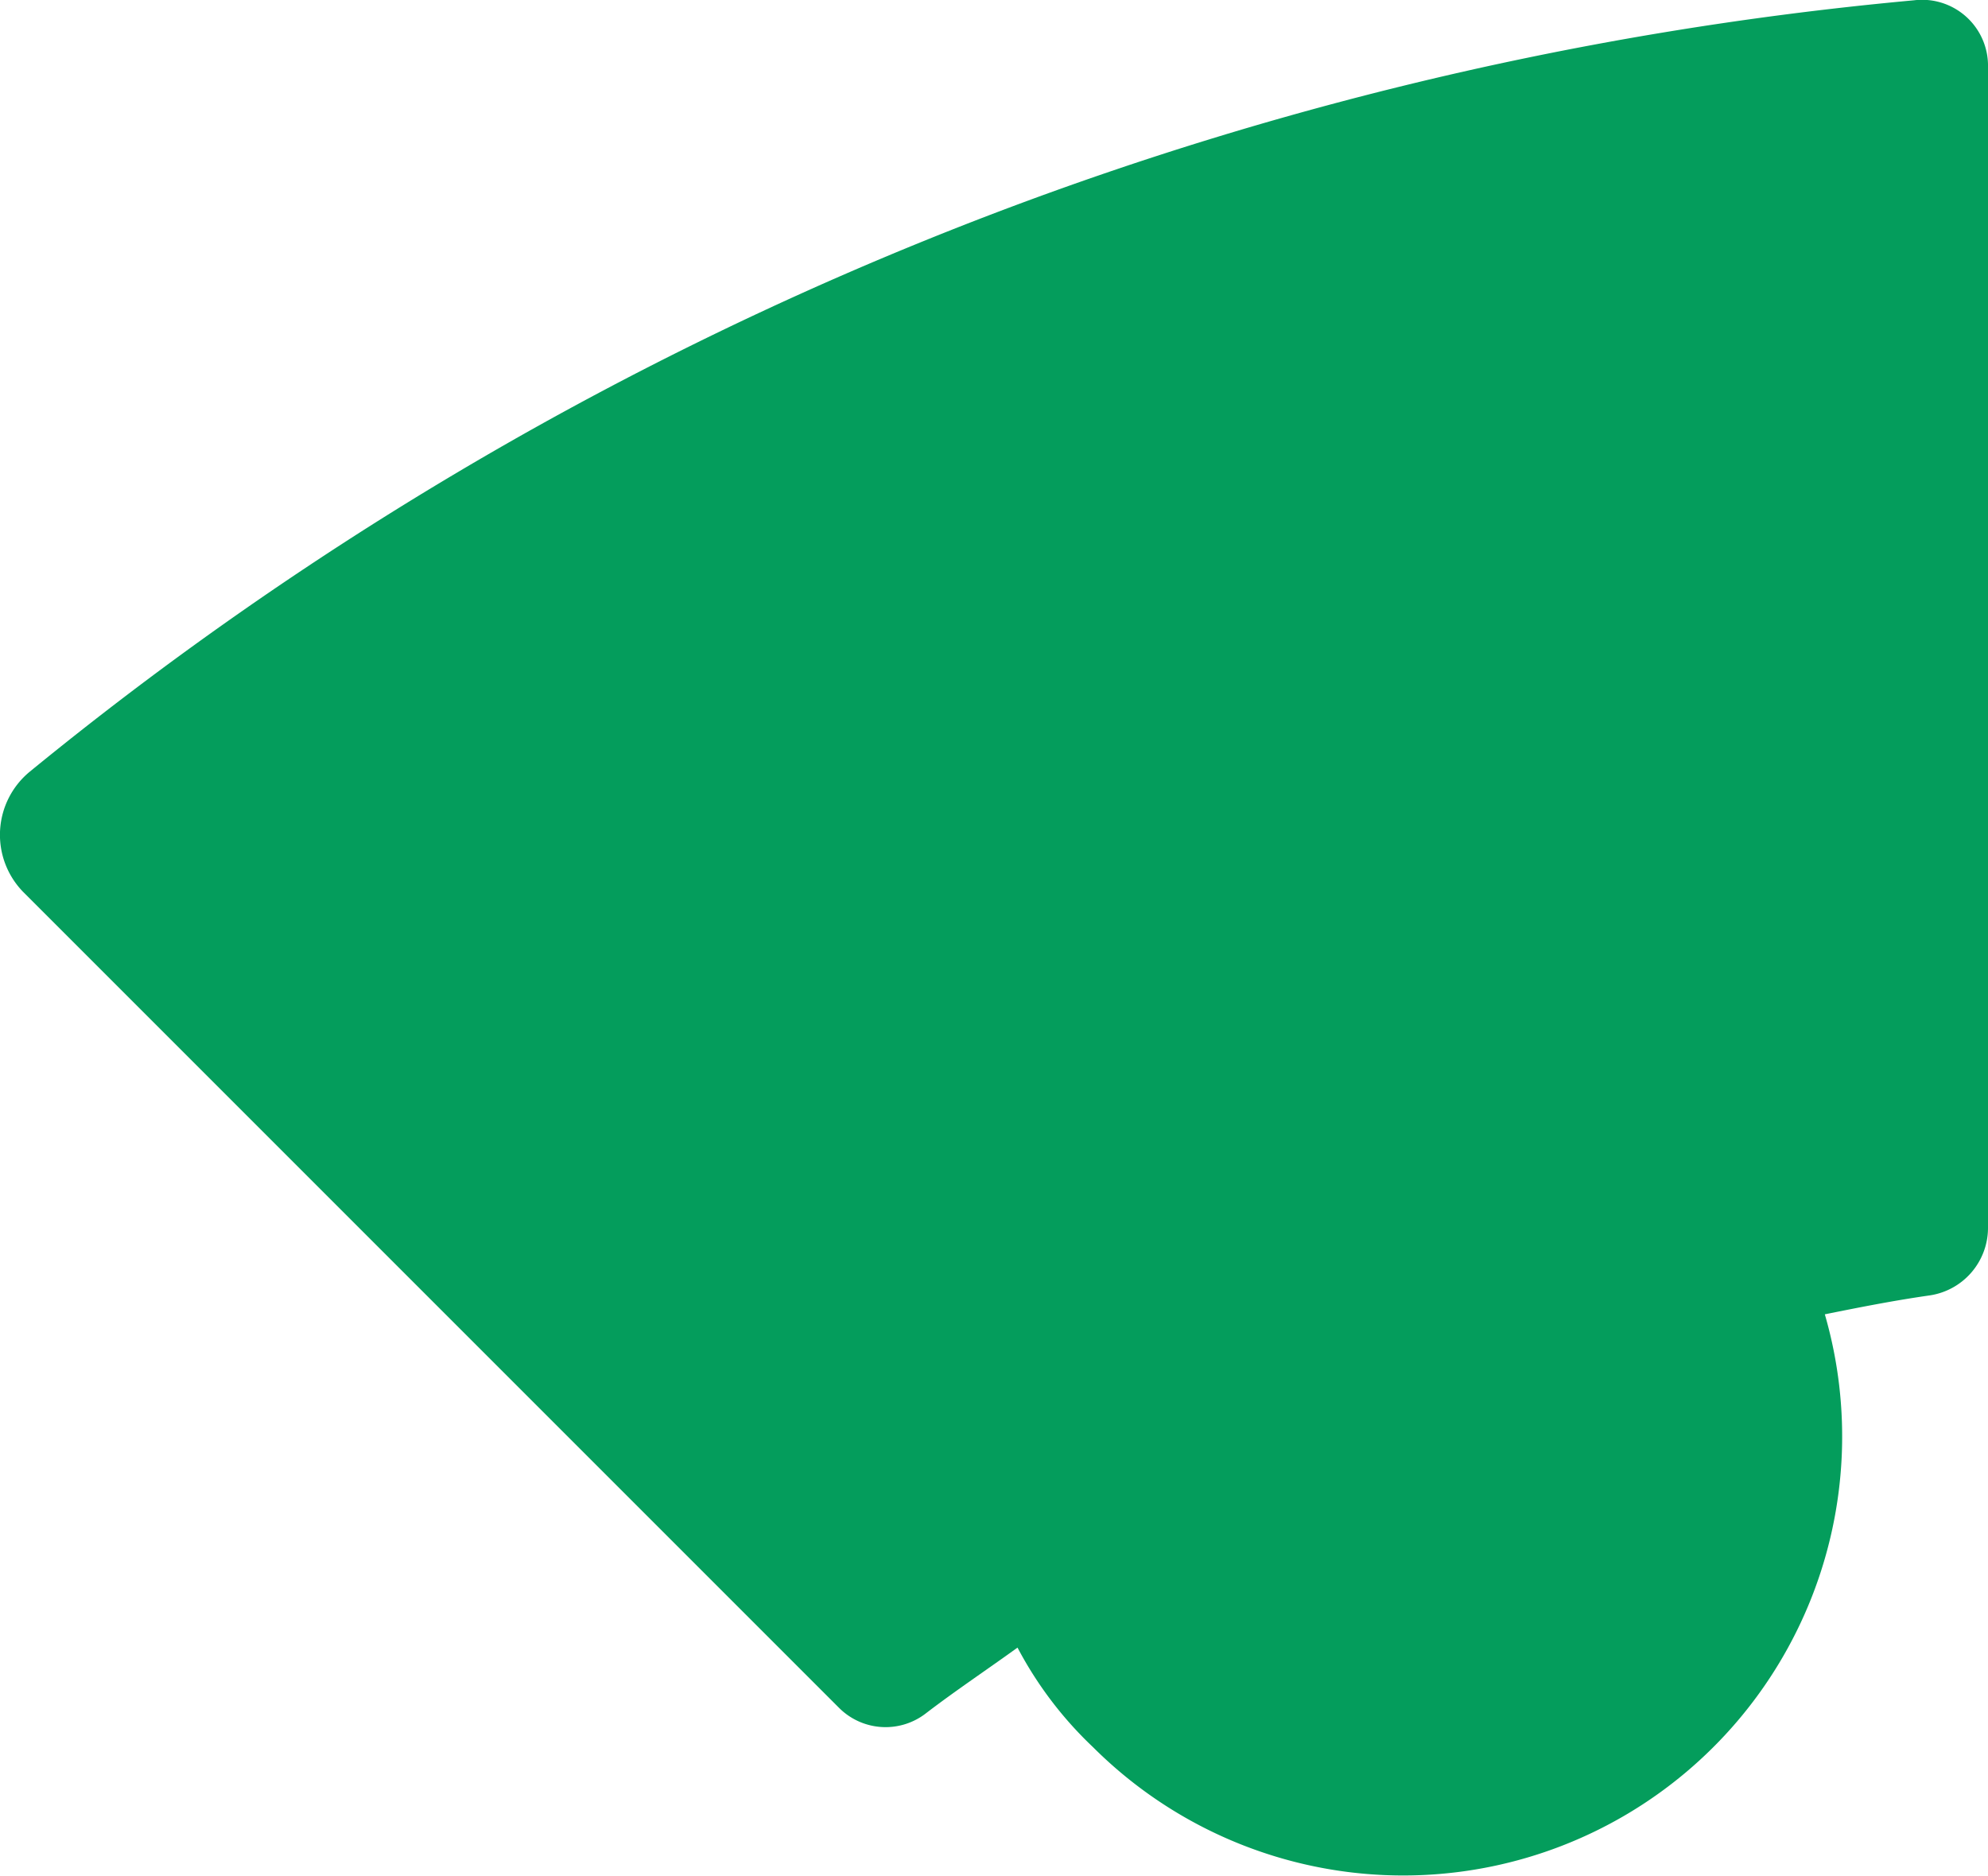
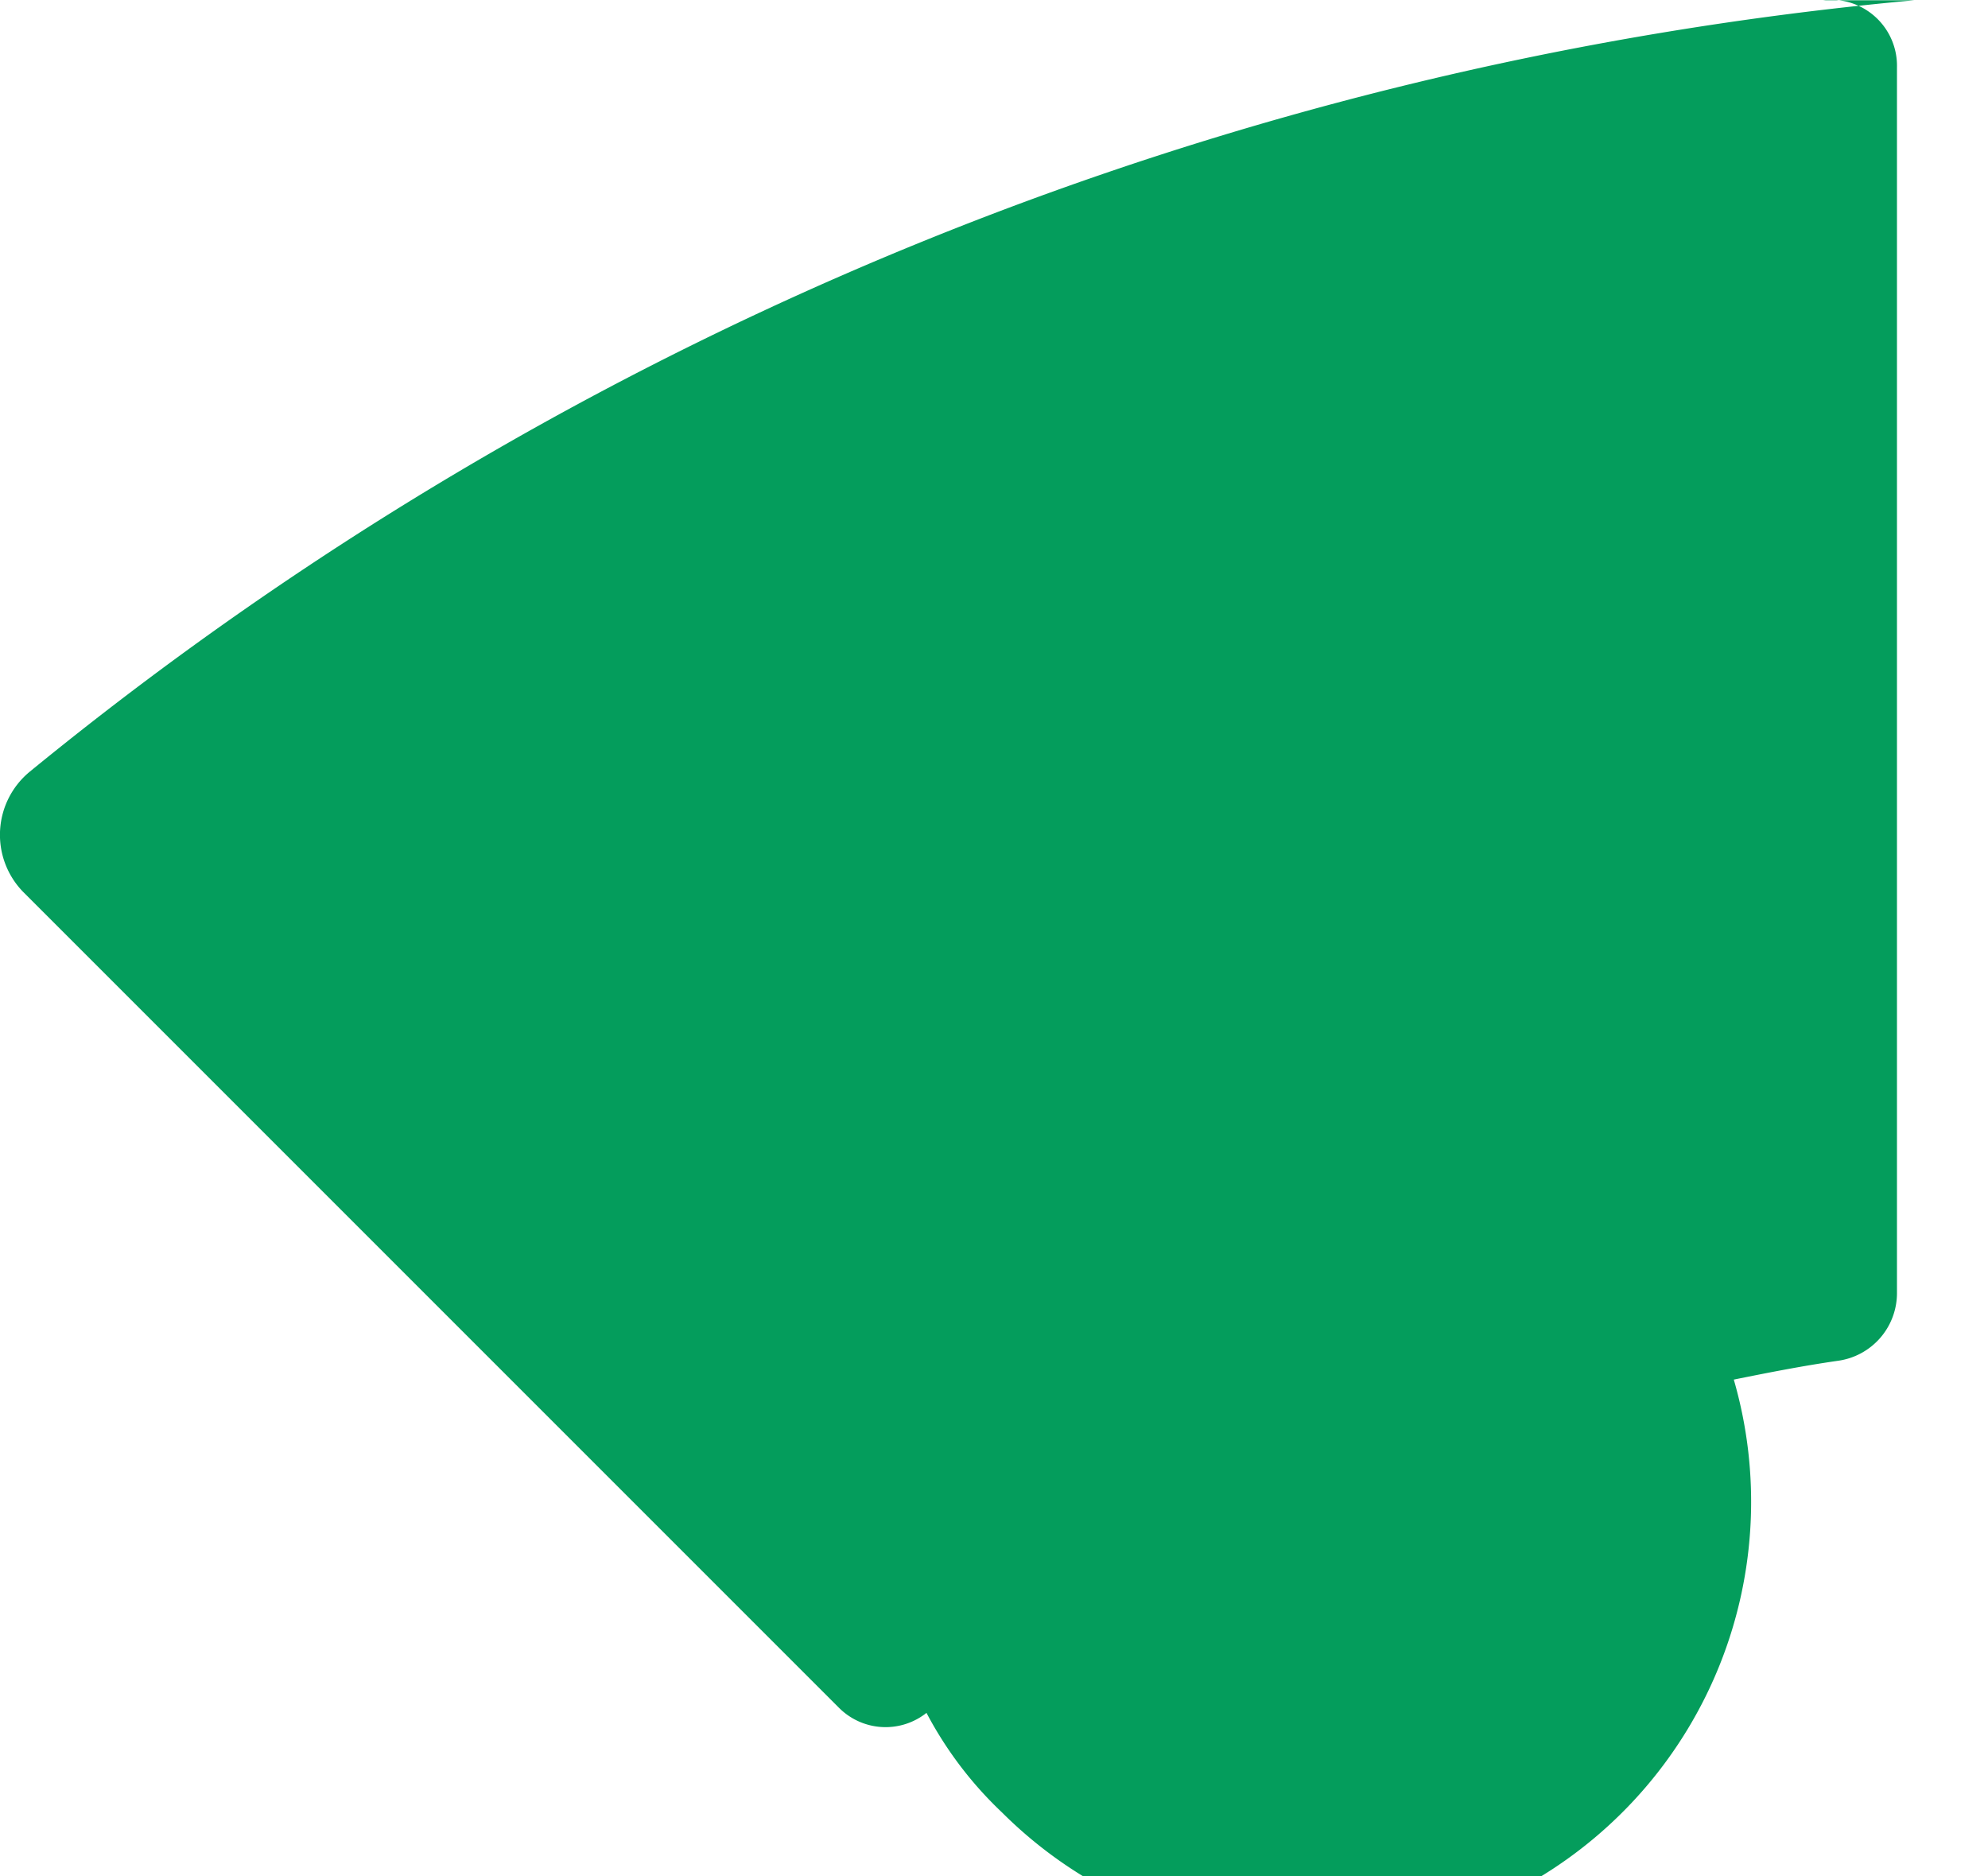
<svg xmlns="http://www.w3.org/2000/svg" width="114.851" height="108.374" viewBox="0 0 114.851 108.374">
-   <path data-name="Path 7448" d="M193.141 9.2A200.817 200.817 0 0 0 84.287 53.754a4.725 4.725 0 0 0-.4 6.946l47.134 47.134a3.8 3.8 0 0 0 5.061.3c1.687-1.29 3.473-2.481 5.259-3.771a22.075 22.075 0 0 0 4.366 5.755 25.361 25.361 0 0 0 42.274-25.008c1.985-.4 3.969-.794 6.053-1.092a3.948 3.948 0 0 0 3.374-3.87V13.07a3.809 3.809 0 0 0-4.267-3.87" transform="translate(-82.557 -9.184)" style="fill:#049d5c" />
+   <path data-name="Path 7448" d="M193.141 9.2A200.817 200.817 0 0 0 84.287 53.754a4.725 4.725 0 0 0-.4 6.946l47.134 47.134a3.8 3.8 0 0 0 5.061.3a22.075 22.075 0 0 0 4.366 5.755 25.361 25.361 0 0 0 42.274-25.008c1.985-.4 3.969-.794 6.053-1.092a3.948 3.948 0 0 0 3.374-3.87V13.07a3.809 3.809 0 0 0-4.267-3.87" transform="translate(-82.557 -9.184)" style="fill:#049d5c" />
</svg>